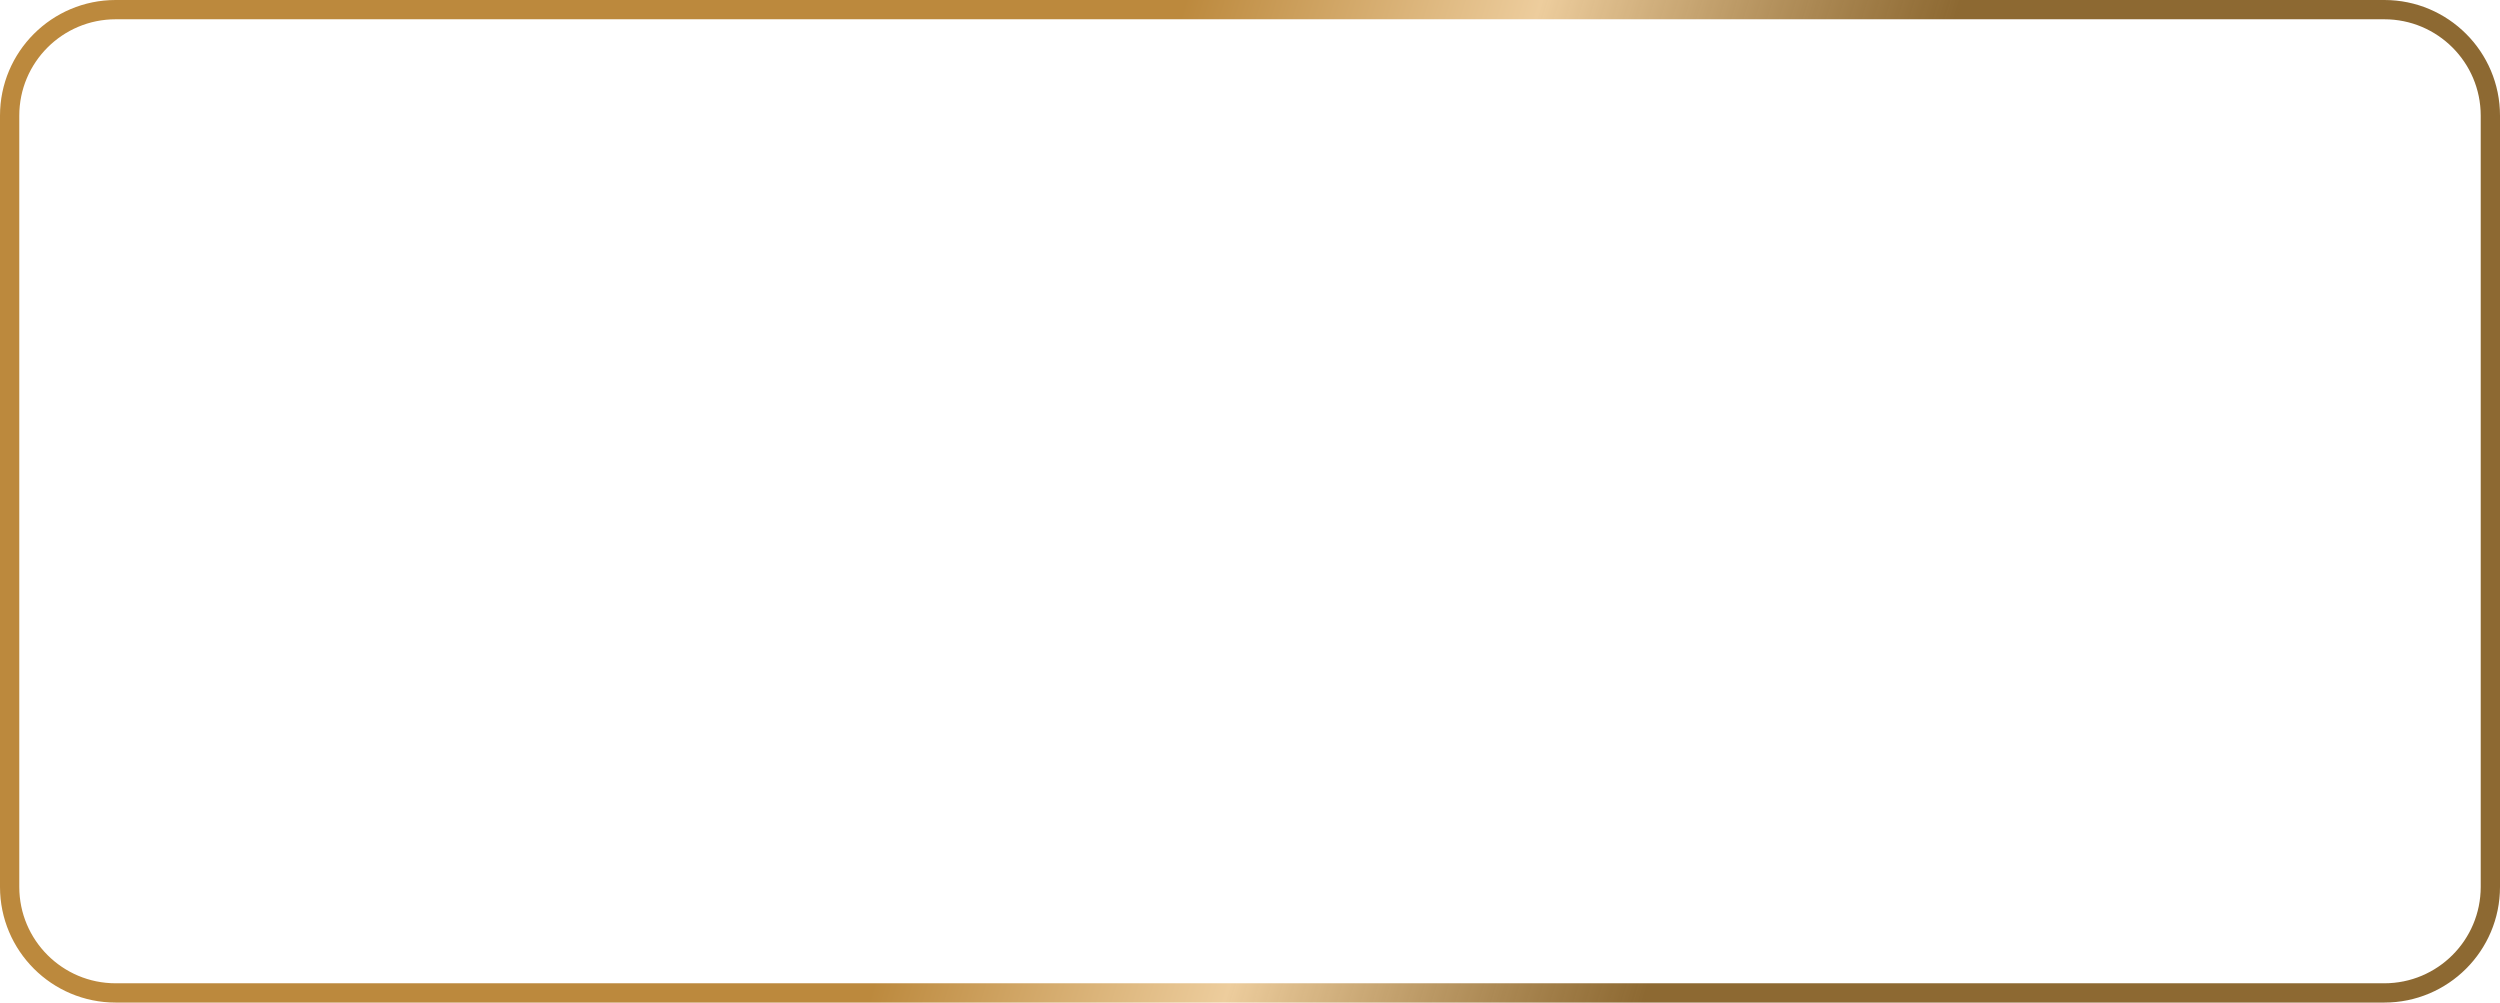
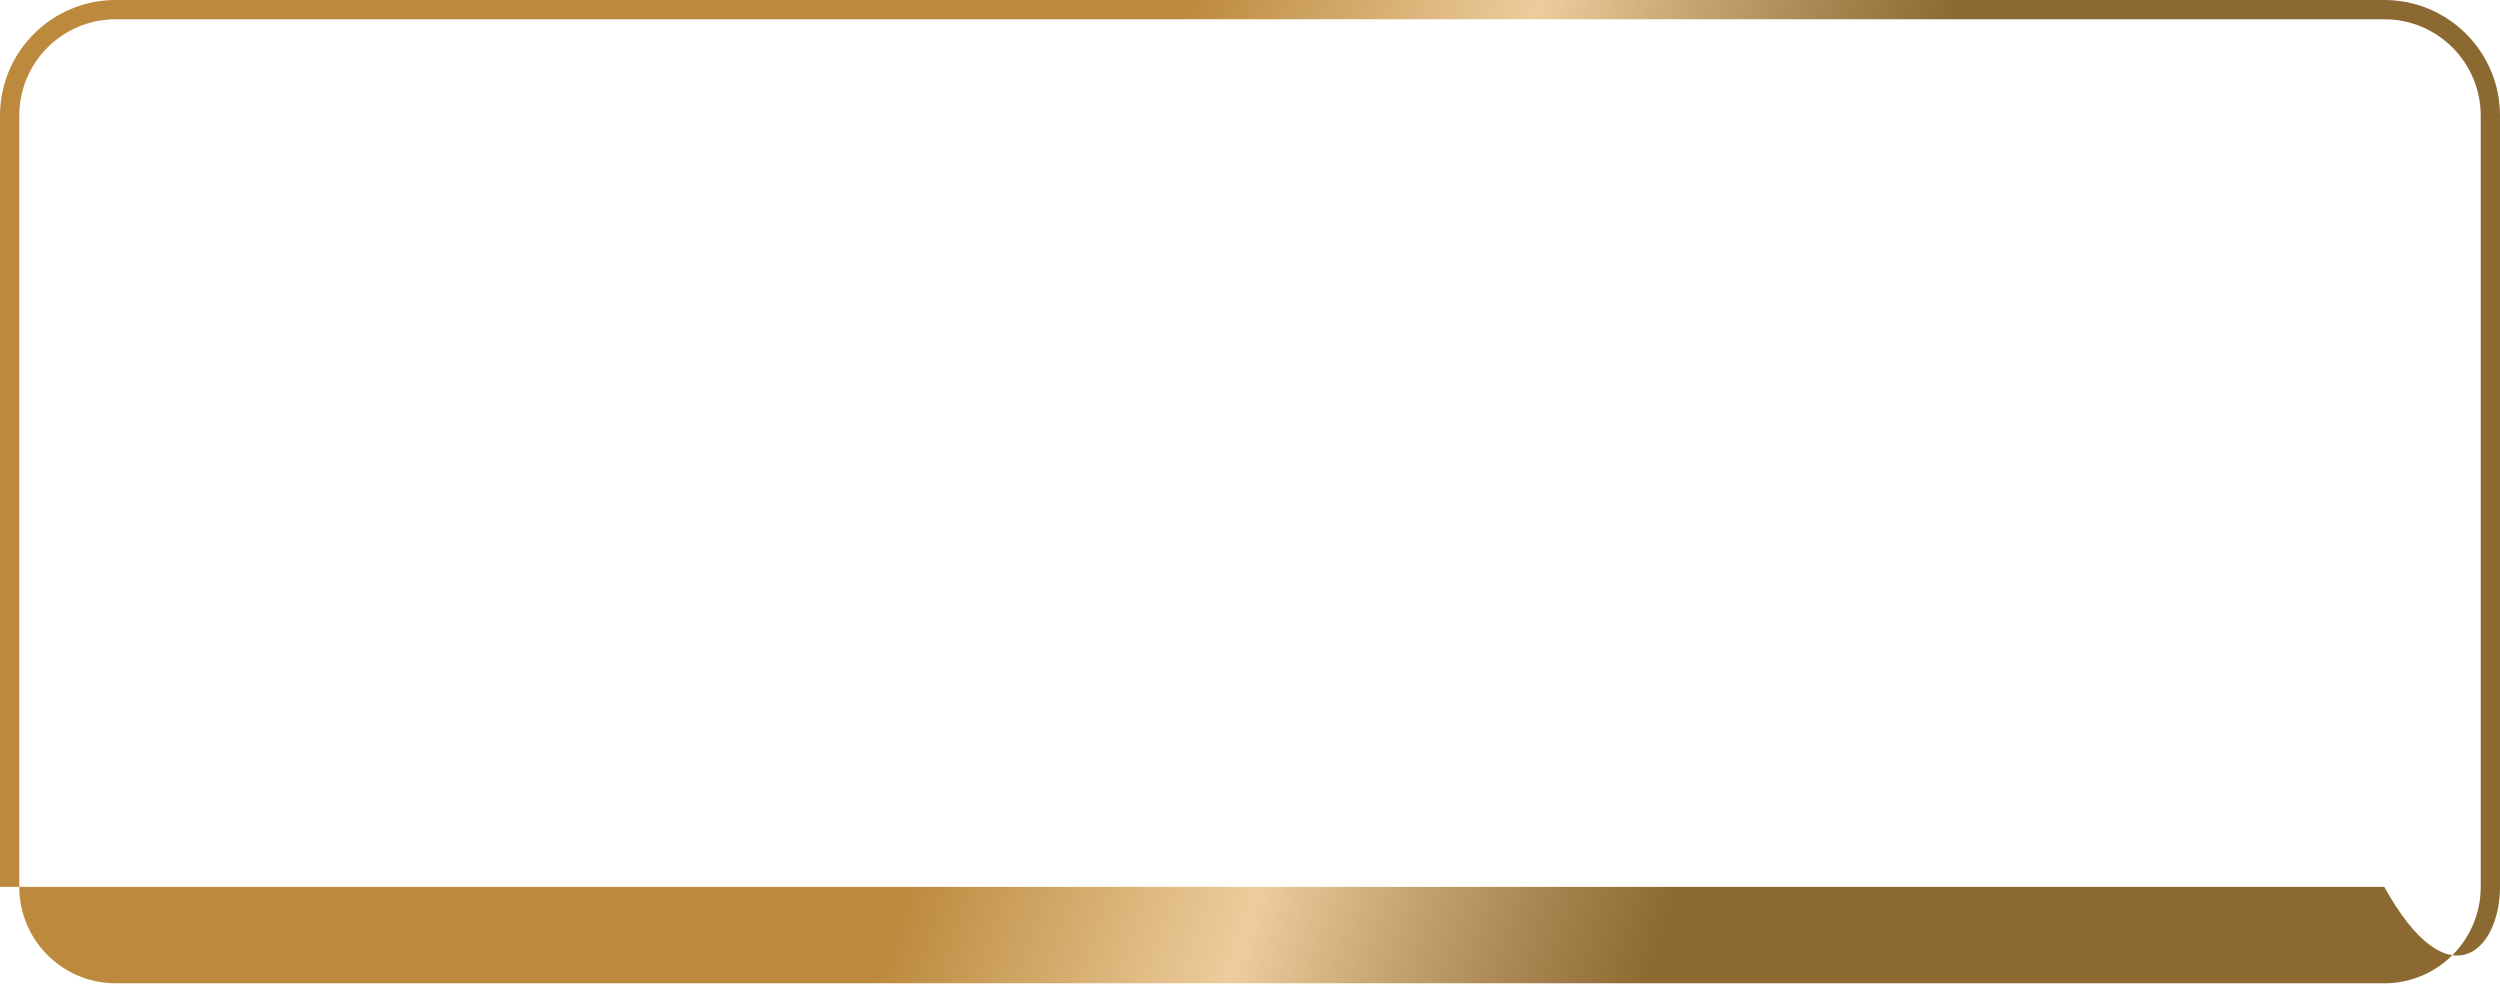
<svg xmlns="http://www.w3.org/2000/svg" width="1556" height="624" viewBox="0 0 1556 624" fill="none">
-   <path fill-rule="evenodd" clip-rule="evenodd" d="M1484 12H72C38.863 12 12 38.863 12 72V552C12 585.137 38.863 612 72 612H1484C1517.14 612 1544 585.137 1544 552V72C1544 38.863 1517.14 12 1484 12ZM72 0C32.236 0 0 32.236 0 72V552C0 591.765 32.236 624 72 624H1484C1523.76 624 1556 591.764 1556 552V72C1556 32.236 1523.76 0 1484 0H72Z" fill="url(#paint0_linear_1036_146)" />
+   <path fill-rule="evenodd" clip-rule="evenodd" d="M1484 12H72C38.863 12 12 38.863 12 72V552C12 585.137 38.863 612 72 612H1484C1517.14 612 1544 585.137 1544 552V72C1544 38.863 1517.14 12 1484 12ZM72 0C32.236 0 0 32.236 0 72V552H1484C1523.76 624 1556 591.764 1556 552V72C1556 32.236 1523.76 0 1484 0H72Z" fill="url(#paint0_linear_1036_146)" />
  <defs>
    <linearGradient id="paint0_linear_1036_146" x1="230.89" y1="69.333" x2="1475.83" y2="464.174" gradientUnits="userSpaceOnUse">
      <stop offset="0.354" stop-color="#BC893D" />
      <stop offset="0.516" stop-color="#EDCD9D" />
      <stop offset="0.708" stop-color="#7A5010" stop-opacity="0.86" />
    </linearGradient>
  </defs>
</svg>